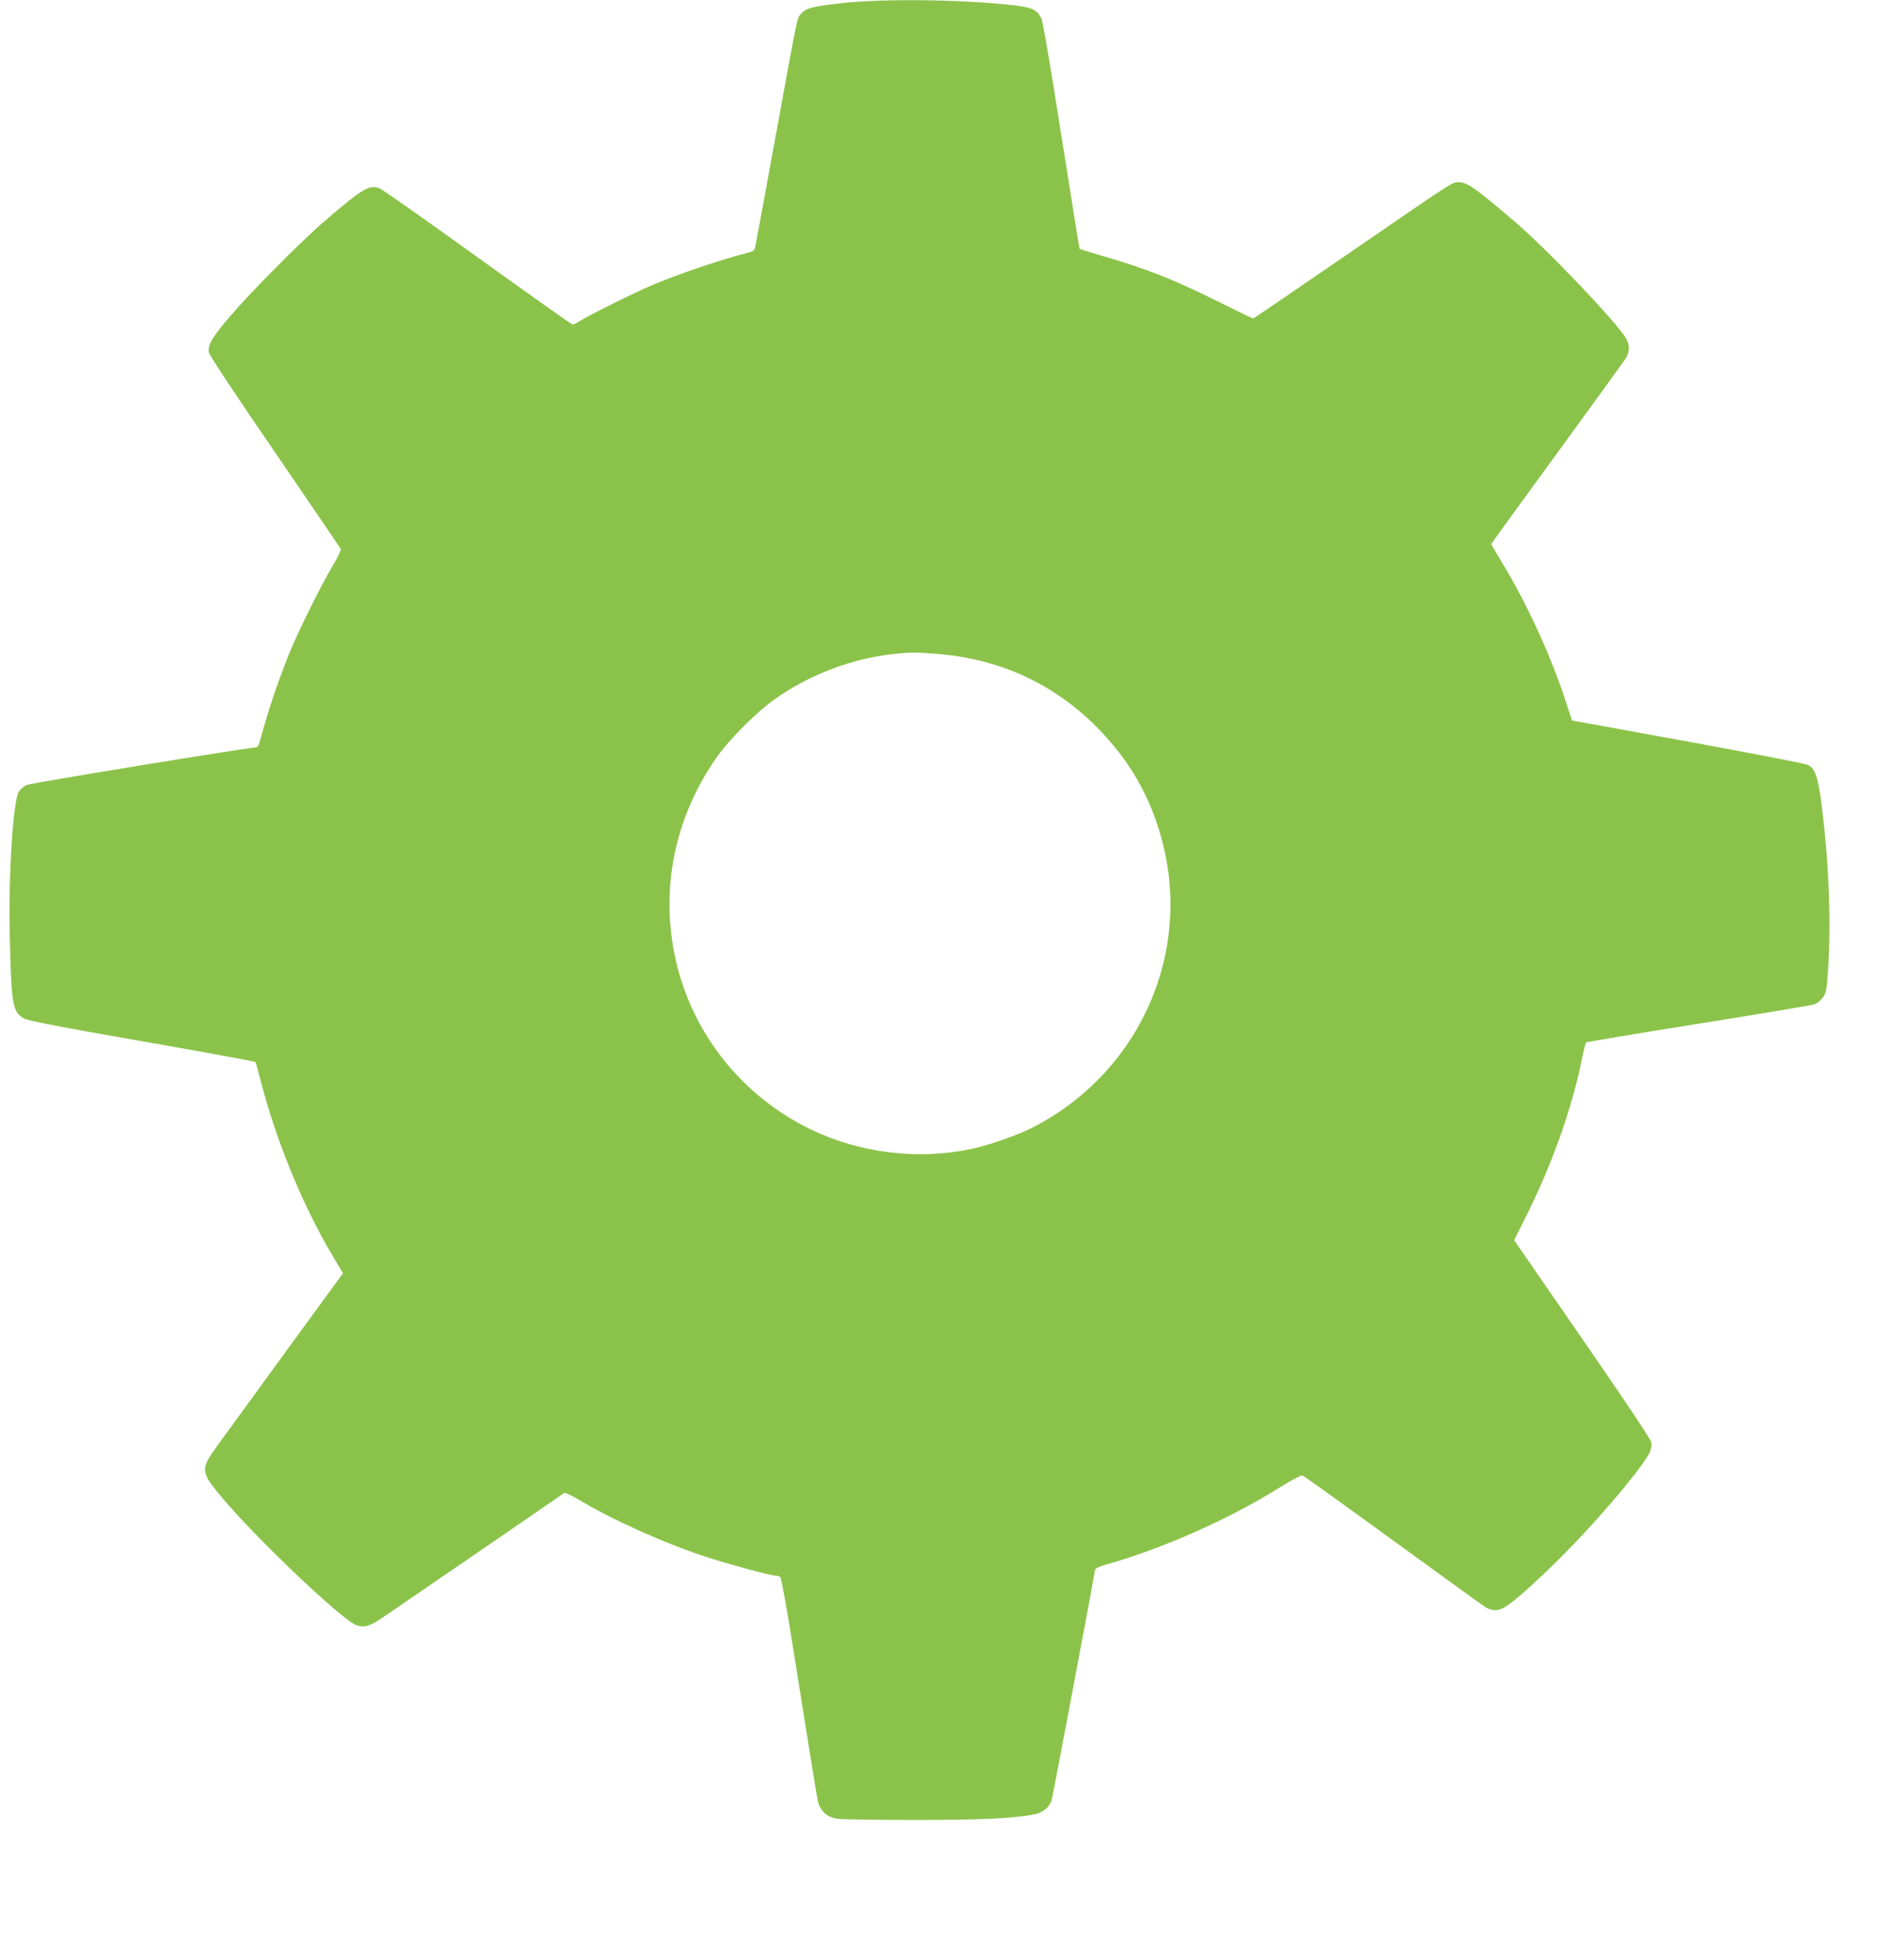
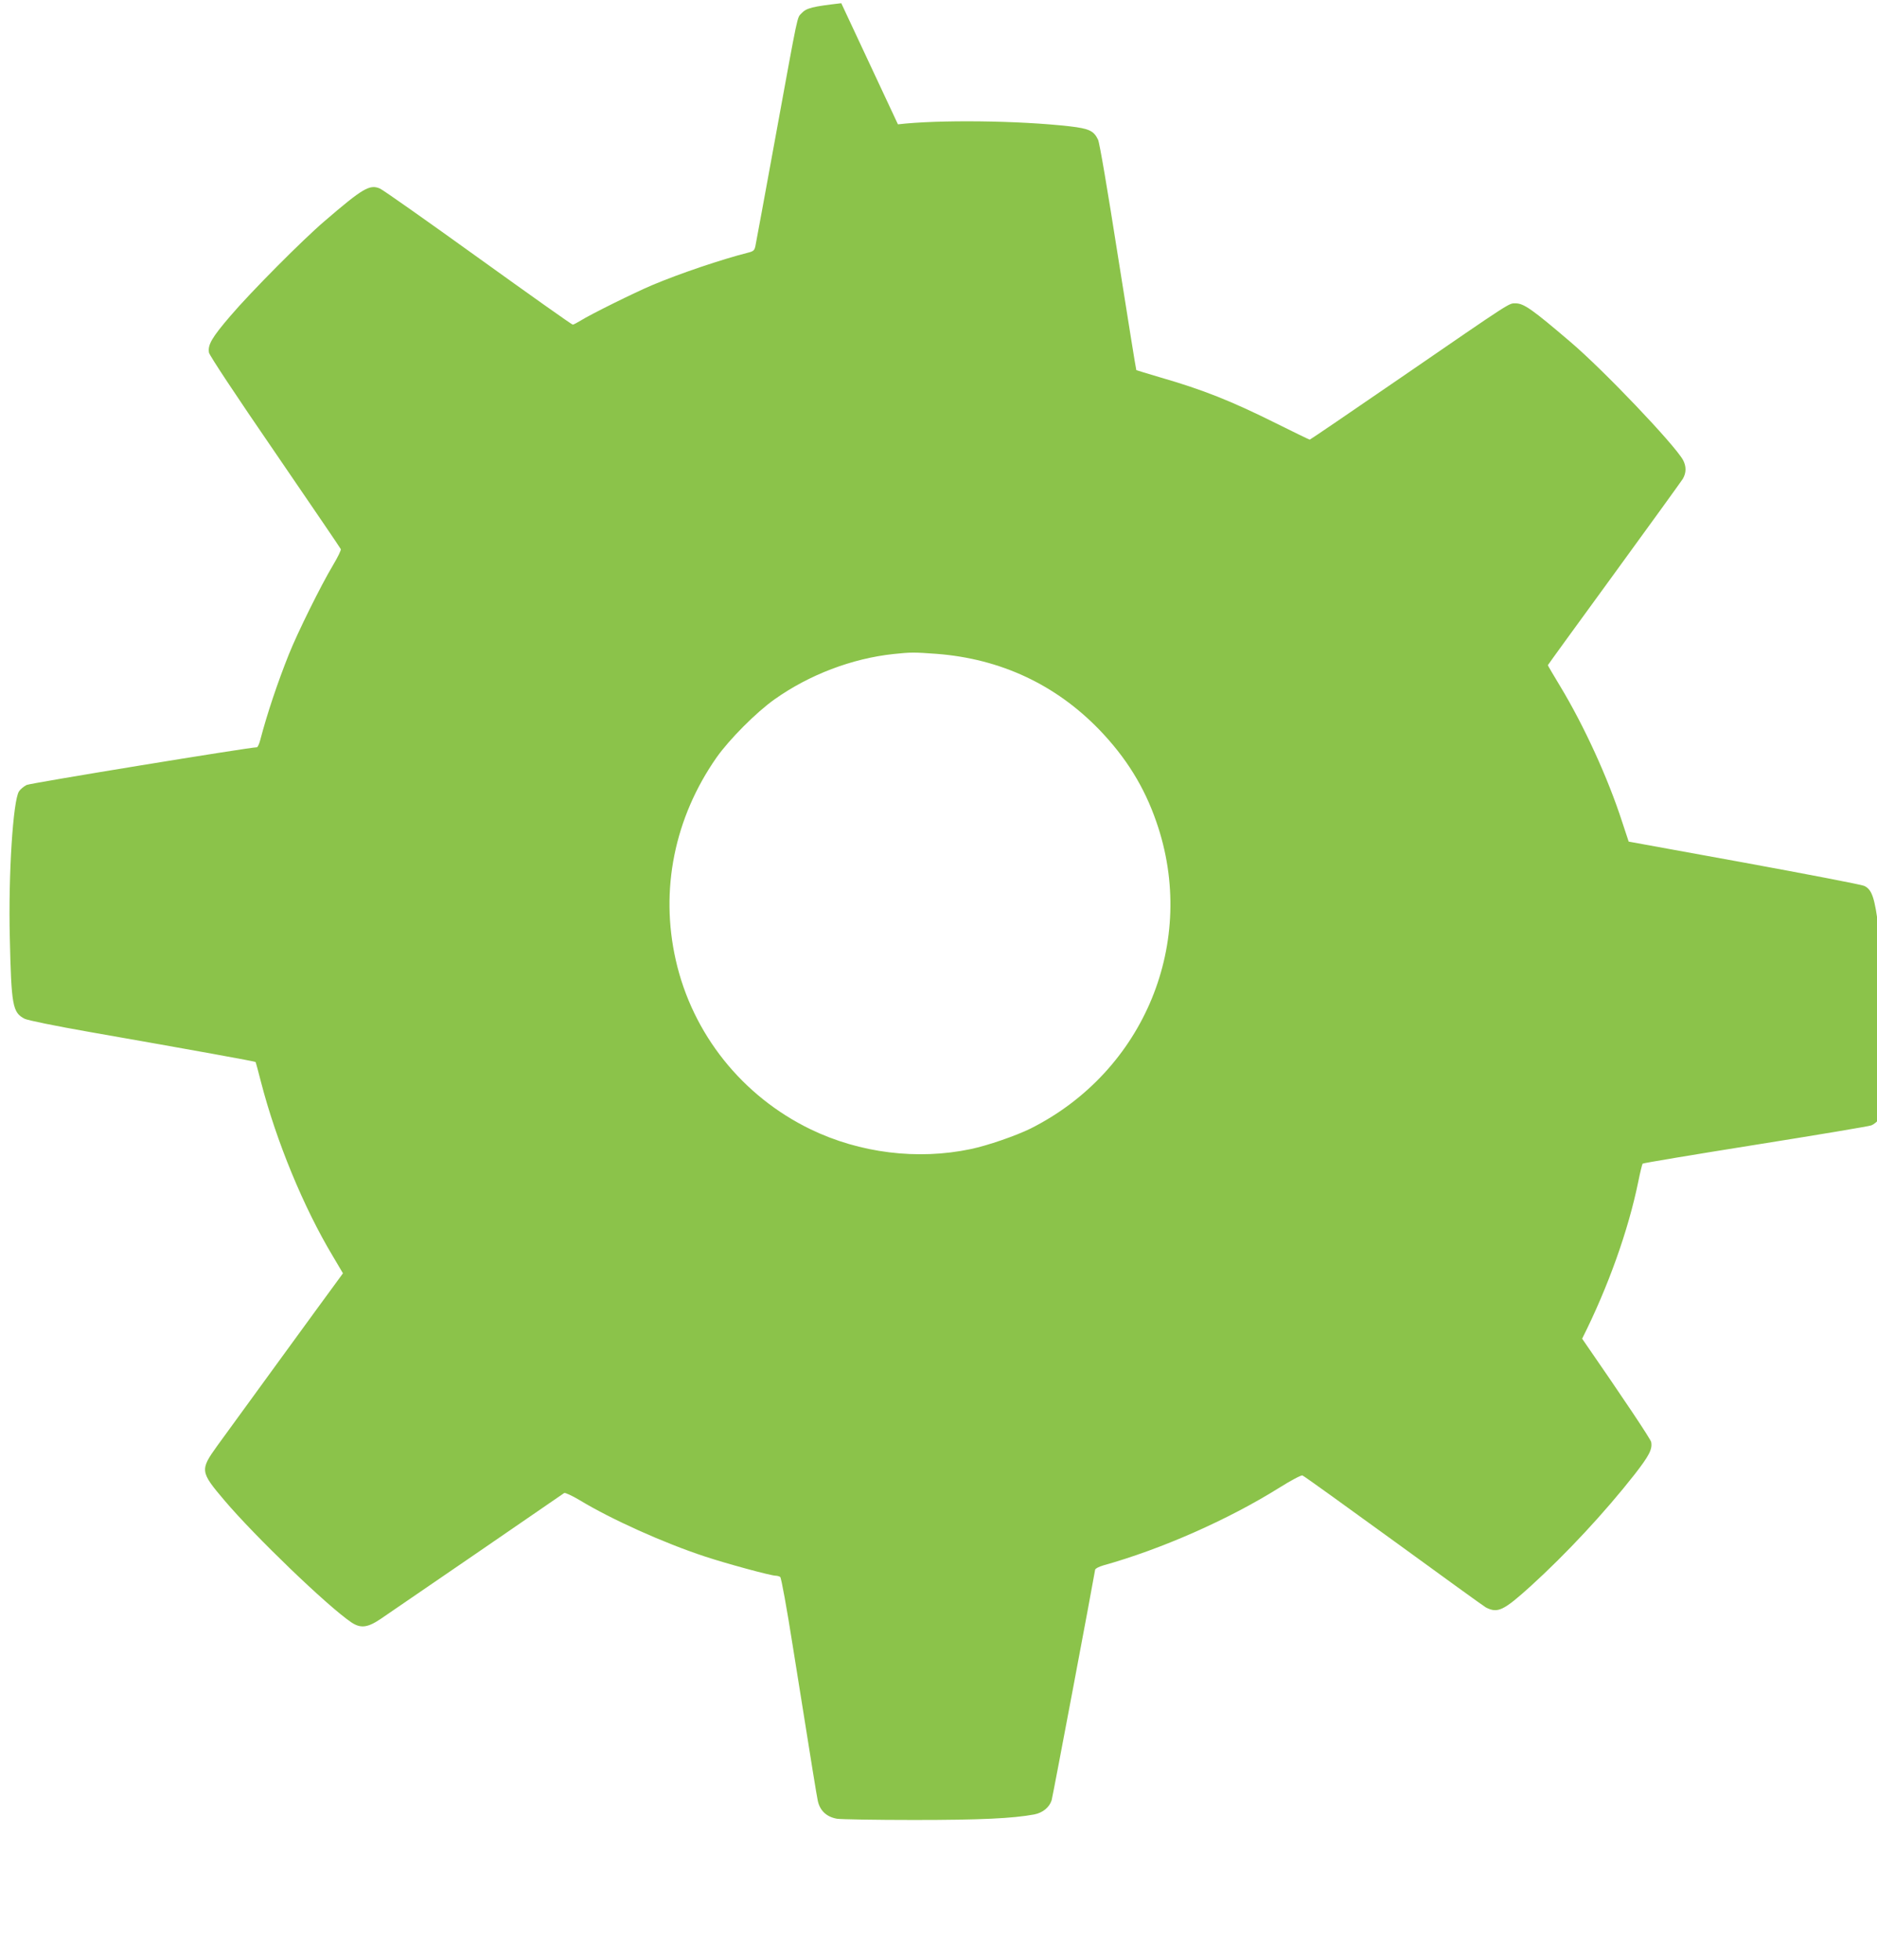
<svg xmlns="http://www.w3.org/2000/svg" version="1.0" width="1226pt" height="1280pt" viewBox="0 0 1226 1280" preserveAspectRatio="xMidYMid meet">
  <g transform="translate(0,1280) scale(0.1,-0.1)" fill="#8bc34a" stroke="none">
-     <path d="M5495 12779 c-190 -22 -227 -31 -260 -66 -30 -33 -18 23 -169 -803 -69 -377 -128 -700 -132 -717 -6 -28 -12 -34 -48 -43 -173 -44 -446 -136 -626 -212 -112 -47 -407 -193 -468 -232 -23 -14 -46 -26 -51 -26 -6 0 -284 197 -619 438 -335 241 -623 444 -641 451 -66 28 -110 3 -361 -213 -143 -122 -482 -463 -615 -619 -121 -141 -149 -189 -140 -240 4 -19 173 -275 432 -652 233 -341 427 -625 429 -631 3 -6 -20 -53 -51 -105 -79 -132 -232 -441 -289 -584 -73 -183 -141 -385 -186 -557 -7 -27 -17 -48 -22 -48 -48 0 -1479 -234 -1504 -246 -18 -9 -41 -28 -50 -42 -39 -60 -70 -546 -60 -952 10 -449 18 -492 97 -533 20 -10 201 -47 429 -87 691 -121 1074 -191 1079 -195 2 -2 18 -62 36 -132 99 -383 277 -817 470 -1138 l65 -110 -18 -25 c-81 -109 -742 -1018 -804 -1103 -112 -156 -111 -168 47 -354 196 -232 674 -692 829 -797 61 -41 106 -36 191 21 70 47 1181 809 1200 823 6 4 51 -17 100 -46 208 -126 550 -280 821 -369 139 -46 429 -125 462 -125 9 0 22 -4 28 -8 7 -4 44 -209 83 -457 137 -860 152 -950 162 -1002 13 -66 57 -108 126 -120 26 -4 253 -8 503 -8 435 0 644 10 785 36 56 11 99 46 114 93 7 23 268 1408 284 1505 1 8 25 20 52 28 380 106 815 298 1150 507 76 48 145 84 152 81 8 -2 276 -195 597 -428 320 -233 591 -429 601 -434 78 -40 116 -21 294 140 232 211 480 477 678 729 94 121 117 164 108 211 -4 20 -180 283 -451 675 l-444 643 74 148 c170 338 302 708 367 1027 12 60 25 112 28 116 4 4 335 59 736 123 402 64 743 121 758 127 16 6 39 25 53 43 21 29 25 47 34 176 21 314 7 685 -40 1070 -25 197 -43 252 -94 275 -17 8 -370 76 -785 152 l-753 137 -43 130 c-92 284 -247 624 -404 884 -45 74 -81 136 -81 138 0 2 194 269 431 594 237 325 439 605 450 622 24 40 24 83 2 124 -56 101 -518 586 -733 769 -253 216 -307 254 -361 254 -45 0 -14 20 -746 -483 -326 -224 -595 -407 -598 -407 -4 0 -104 49 -223 108 -289 144 -475 218 -752 298 -85 25 -156 47 -158 48 -2 2 -55 334 -119 738 -69 440 -121 747 -131 767 -28 58 -58 72 -184 87 -335 38 -857 44 -1123 13z m624 -4249 c415 -32 776 -200 1062 -496 174 -181 293 -372 372 -601 272 -780 -77 -1629 -822 -2003 -96 -47 -280 -111 -391 -134 -347 -73 -724 -26 -1045 129 -448 217 -772 623 -881 1105 -104 459 -9 929 266 1323 84 119 259 295 379 380 227 161 506 267 777 296 114 12 134 12 283 1z" />
+     <path d="M5495 12779 c-190 -22 -227 -31 -260 -66 -30 -33 -18 23 -169 -803 -69 -377 -128 -700 -132 -717 -6 -28 -12 -34 -48 -43 -173 -44 -446 -136 -626 -212 -112 -47 -407 -193 -468 -232 -23 -14 -46 -26 -51 -26 -6 0 -284 197 -619 438 -335 241 -623 444 -641 451 -66 28 -110 3 -361 -213 -143 -122 -482 -463 -615 -619 -121 -141 -149 -189 -140 -240 4 -19 173 -275 432 -652 233 -341 427 -625 429 -631 3 -6 -20 -53 -51 -105 -79 -132 -232 -441 -289 -584 -73 -183 -141 -385 -186 -557 -7 -27 -17 -48 -22 -48 -48 0 -1479 -234 -1504 -246 -18 -9 -41 -28 -50 -42 -39 -60 -70 -546 -60 -952 10 -449 18 -492 97 -533 20 -10 201 -47 429 -87 691 -121 1074 -191 1079 -195 2 -2 18 -62 36 -132 99 -383 277 -817 470 -1138 l65 -110 -18 -25 c-81 -109 -742 -1018 -804 -1103 -112 -156 -111 -168 47 -354 196 -232 674 -692 829 -797 61 -41 106 -36 191 21 70 47 1181 809 1200 823 6 4 51 -17 100 -46 208 -126 550 -280 821 -369 139 -46 429 -125 462 -125 9 0 22 -4 28 -8 7 -4 44 -209 83 -457 137 -860 152 -950 162 -1002 13 -66 57 -108 126 -120 26 -4 253 -8 503 -8 435 0 644 10 785 36 56 11 99 46 114 93 7 23 268 1408 284 1505 1 8 25 20 52 28 380 106 815 298 1150 507 76 48 145 84 152 81 8 -2 276 -195 597 -428 320 -233 591 -429 601 -434 78 -40 116 -21 294 140 232 211 480 477 678 729 94 121 117 164 108 211 -4 20 -180 283 -451 675 c170 338 302 708 367 1027 12 60 25 112 28 116 4 4 335 59 736 123 402 64 743 121 758 127 16 6 39 25 53 43 21 29 25 47 34 176 21 314 7 685 -40 1070 -25 197 -43 252 -94 275 -17 8 -370 76 -785 152 l-753 137 -43 130 c-92 284 -247 624 -404 884 -45 74 -81 136 -81 138 0 2 194 269 431 594 237 325 439 605 450 622 24 40 24 83 2 124 -56 101 -518 586 -733 769 -253 216 -307 254 -361 254 -45 0 -14 20 -746 -483 -326 -224 -595 -407 -598 -407 -4 0 -104 49 -223 108 -289 144 -475 218 -752 298 -85 25 -156 47 -158 48 -2 2 -55 334 -119 738 -69 440 -121 747 -131 767 -28 58 -58 72 -184 87 -335 38 -857 44 -1123 13z m624 -4249 c415 -32 776 -200 1062 -496 174 -181 293 -372 372 -601 272 -780 -77 -1629 -822 -2003 -96 -47 -280 -111 -391 -134 -347 -73 -724 -26 -1045 129 -448 217 -772 623 -881 1105 -104 459 -9 929 266 1323 84 119 259 295 379 380 227 161 506 267 777 296 114 12 134 12 283 1z" />
  </g>
</svg>